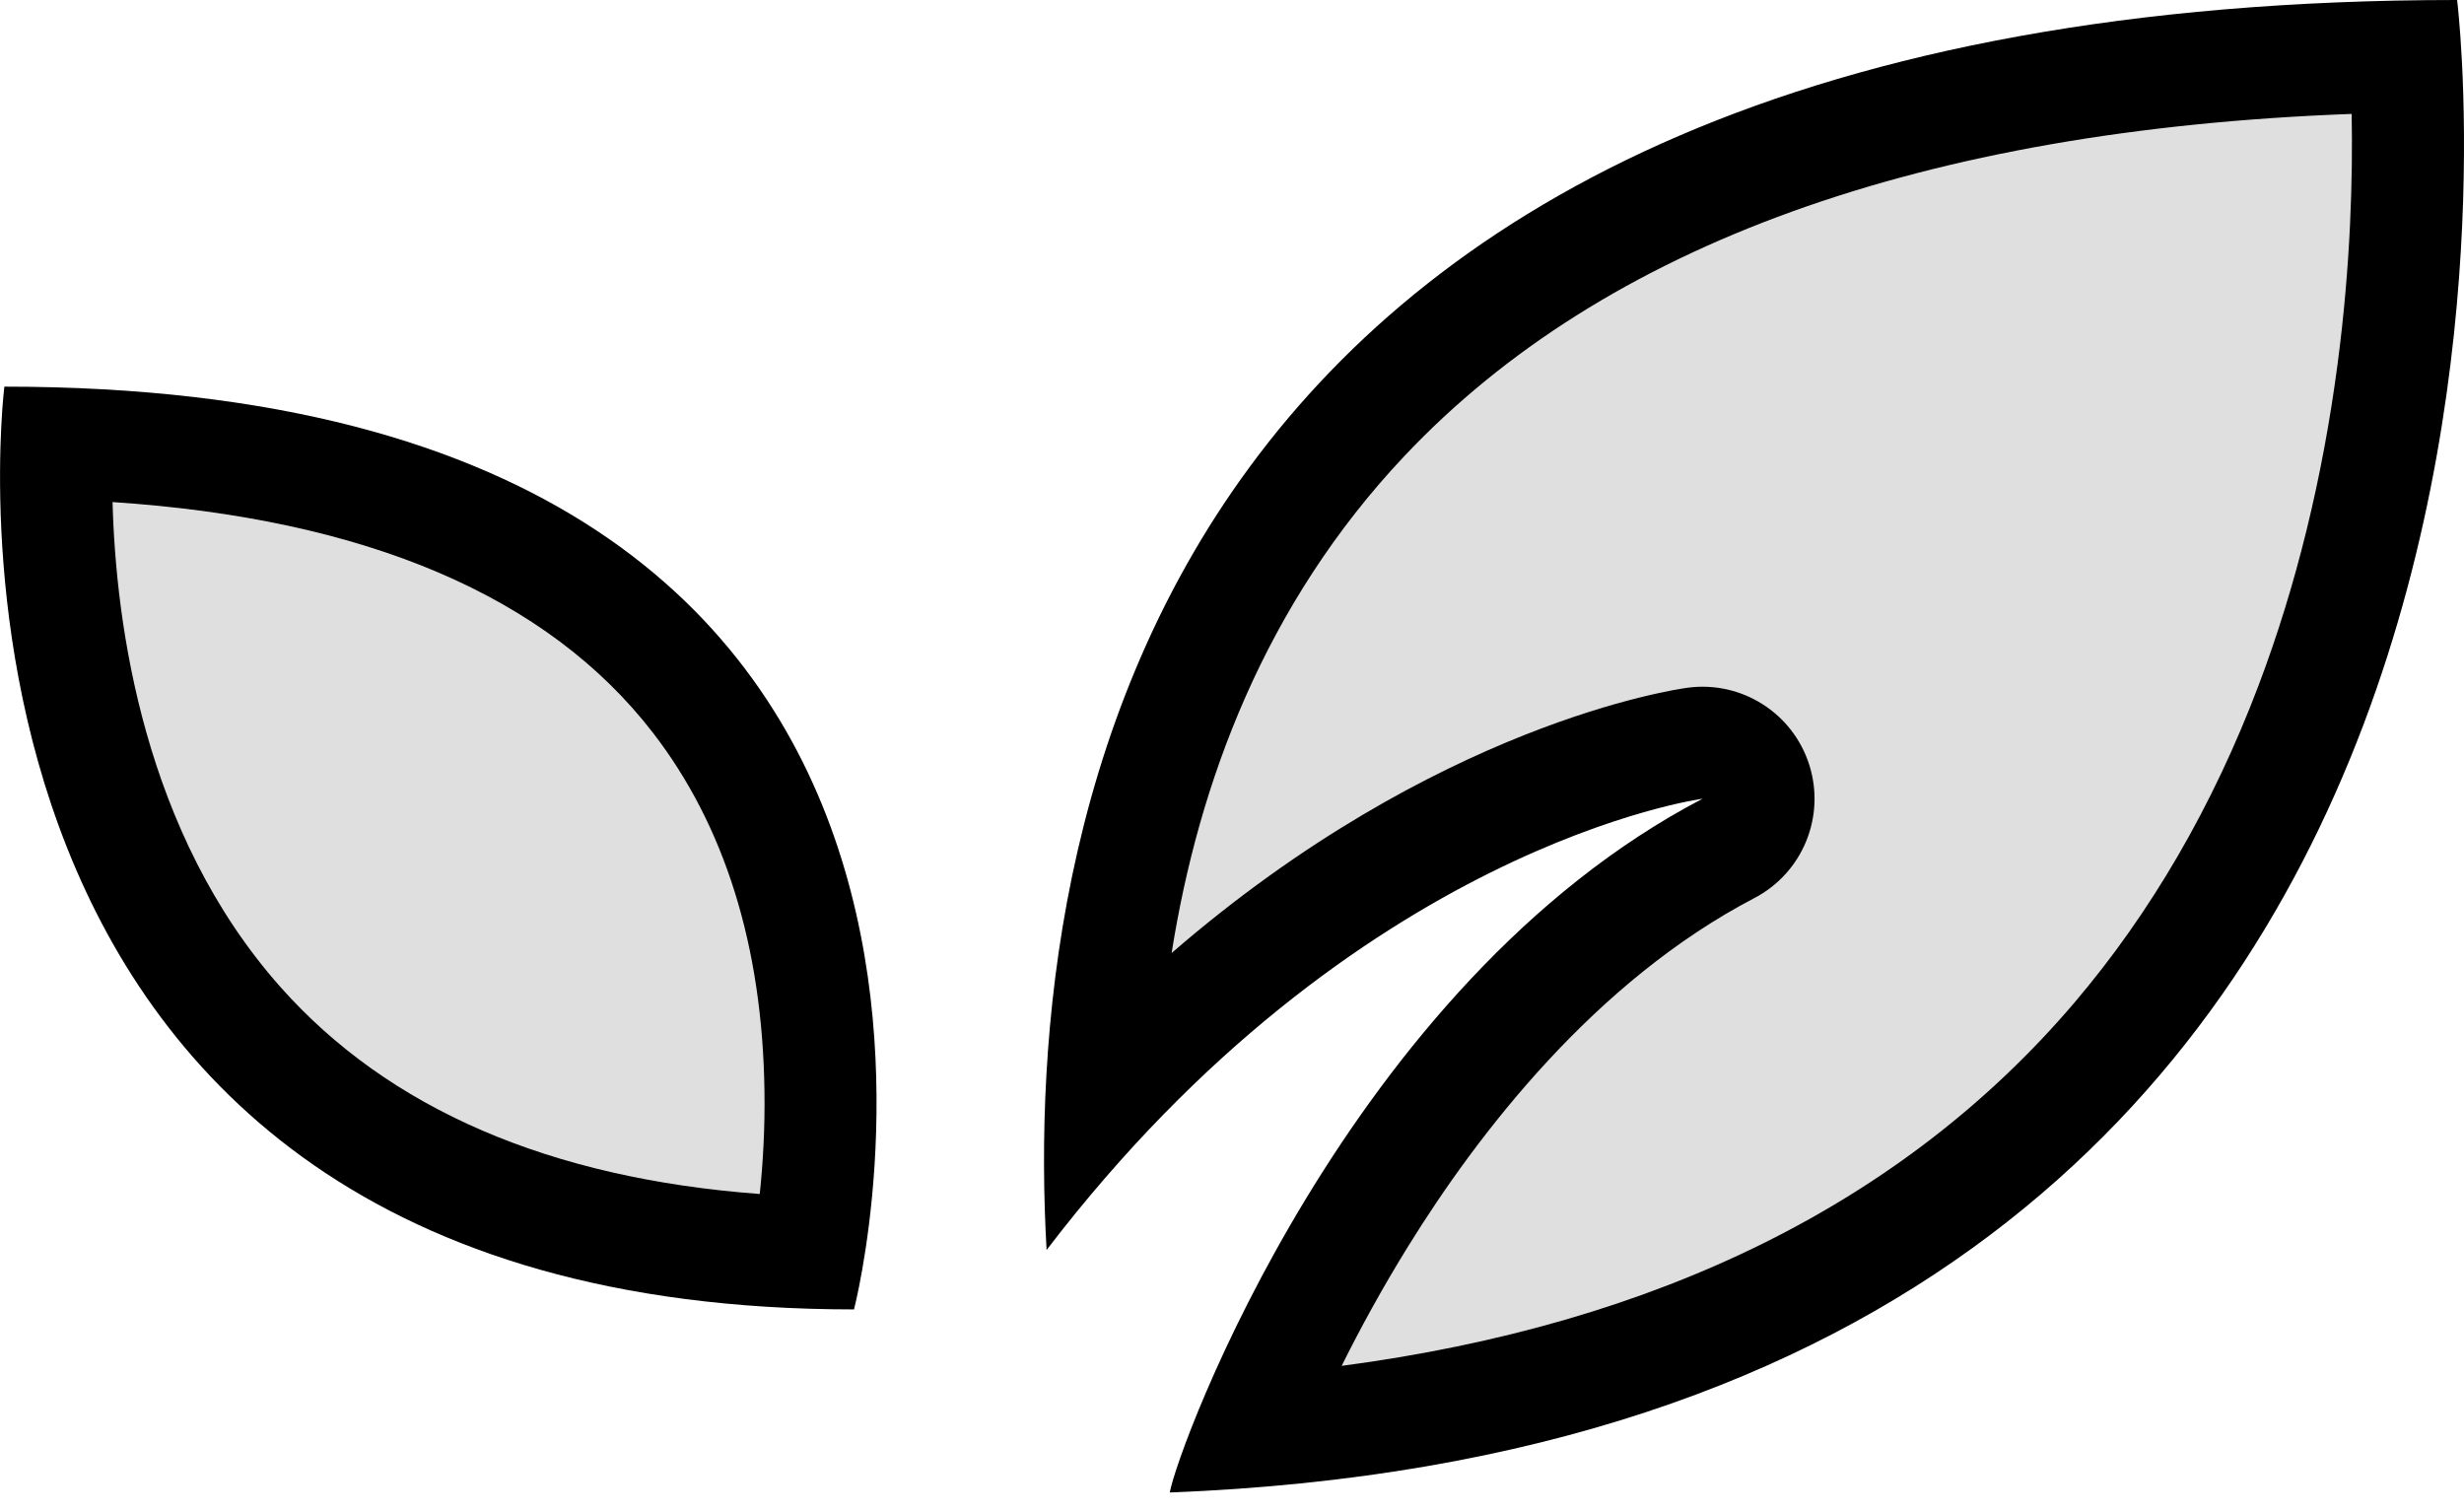
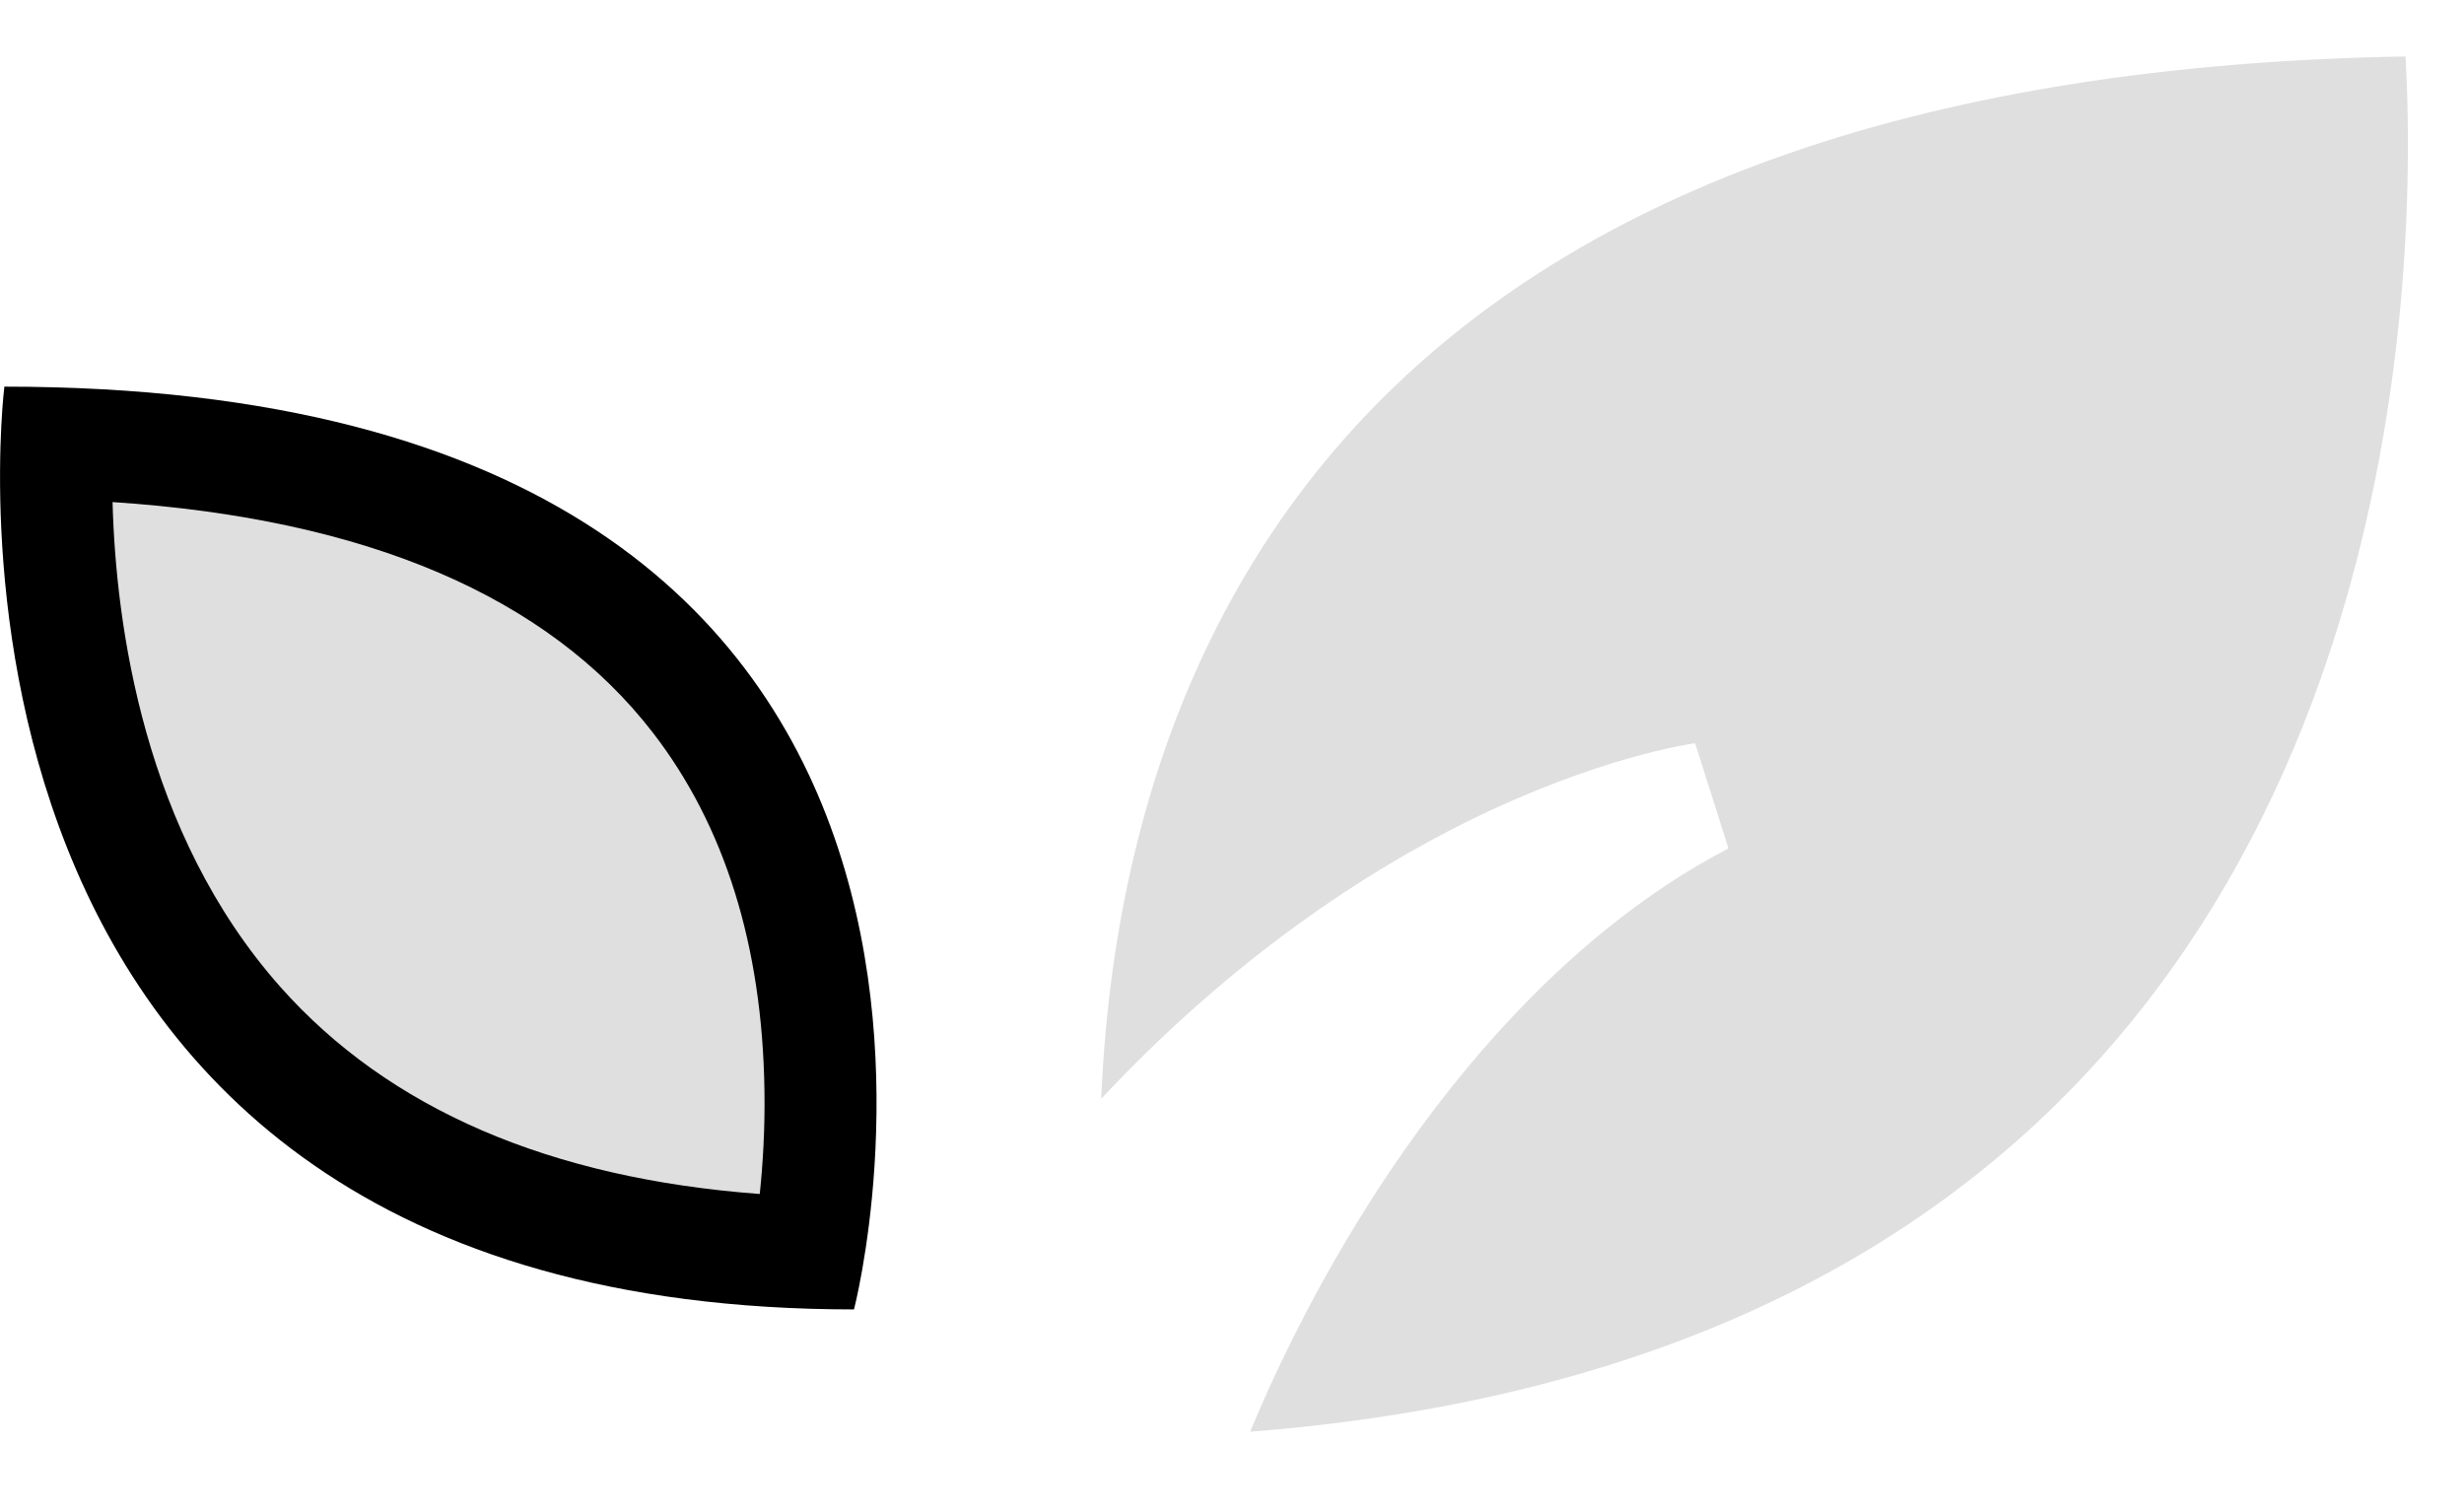
<svg xmlns="http://www.w3.org/2000/svg" fill="none" viewBox="0 0 44 27" height="27" width="44">
  <g clip-path="url(#clip0_1_10)">
    <path fill-opacity="0.5" fill="#C0C0C0" d="M14.434 22.368C9.941 22.22 6.514 20.841 4.239 18.263C1.137 14.748 0.945 9.893 1.011 7.917C6.389 8.074 10.234 9.603 12.448 12.469C15.15 15.965 14.732 20.573 14.434 22.368Z" />
    <path fill="black" d="M2.01 8.965C2.068 11.152 2.565 14.87 5.006 17.622C6.94 19.801 9.815 21.041 13.567 21.32C13.622 20.795 13.662 20.164 13.651 19.469C13.613 16.893 12.942 14.743 11.657 13.081C9.774 10.643 6.533 9.263 2.01 8.965ZM0.078 6.904C19.546 6.904 15.25 23.381 15.25 23.381C-1.988 23.381 0.078 6.904 0.078 6.904Z" />
    <path fill-opacity="0.5" fill="#C0C0C0" d="M22.324 25.565C22.711 24.628 23.343 23.283 24.223 21.845C25.548 19.68 27.775 16.761 30.865 15.149L30.27 13.271C30.201 13.28 28.532 13.513 26.174 14.683C24.458 15.535 22.076 17.044 19.665 19.619C19.732 18.018 19.947 16.483 20.31 15.032C21.056 12.055 22.418 9.503 24.358 7.449C28.261 3.319 34.514 1.154 42.956 1.008C43.018 2.108 43.057 4.14 42.743 6.565C42.467 8.693 41.977 10.705 41.285 12.544C40.429 14.822 39.26 16.84 37.81 18.544C34.295 22.676 29.09 25.034 22.324 25.565Z" />
-     <path fill="black" d="M41.994 2.034C34.329 2.318 28.646 4.367 25.085 8.136C22.577 10.791 21.4 13.998 20.922 17.017C25.641 12.93 29.913 12.31 30.138 12.28C31.101 12.152 32.016 12.733 32.309 13.659C32.602 14.584 32.189 15.586 31.328 16.036C28.484 17.52 26.4 20.23 25.153 22.242C24.678 23.008 24.282 23.738 23.958 24.389C29.612 23.643 34.003 21.47 37.039 17.908C38.409 16.299 39.518 14.39 40.334 12.232C41 10.472 41.474 8.542 41.743 6.496C41.978 4.716 42.015 3.152 41.994 2.034ZM43.877 -7.62939e-06C43.877 -7.62939e-06 47.074 25.64 20.889 26.65C21.026 25.856 24.078 17.562 30.403 14.262C30.403 14.262 24.215 15.088 18.689 22.32C18.259 14.748 20.428 -7.62939e-06 43.877 -7.62939e-06Z" />
  </g>
  <defs>
    <clipPath id="clip0_1_10">
      <rect fill="white" height="26.65" width="44" />
    </clipPath>
  </defs>
</svg>